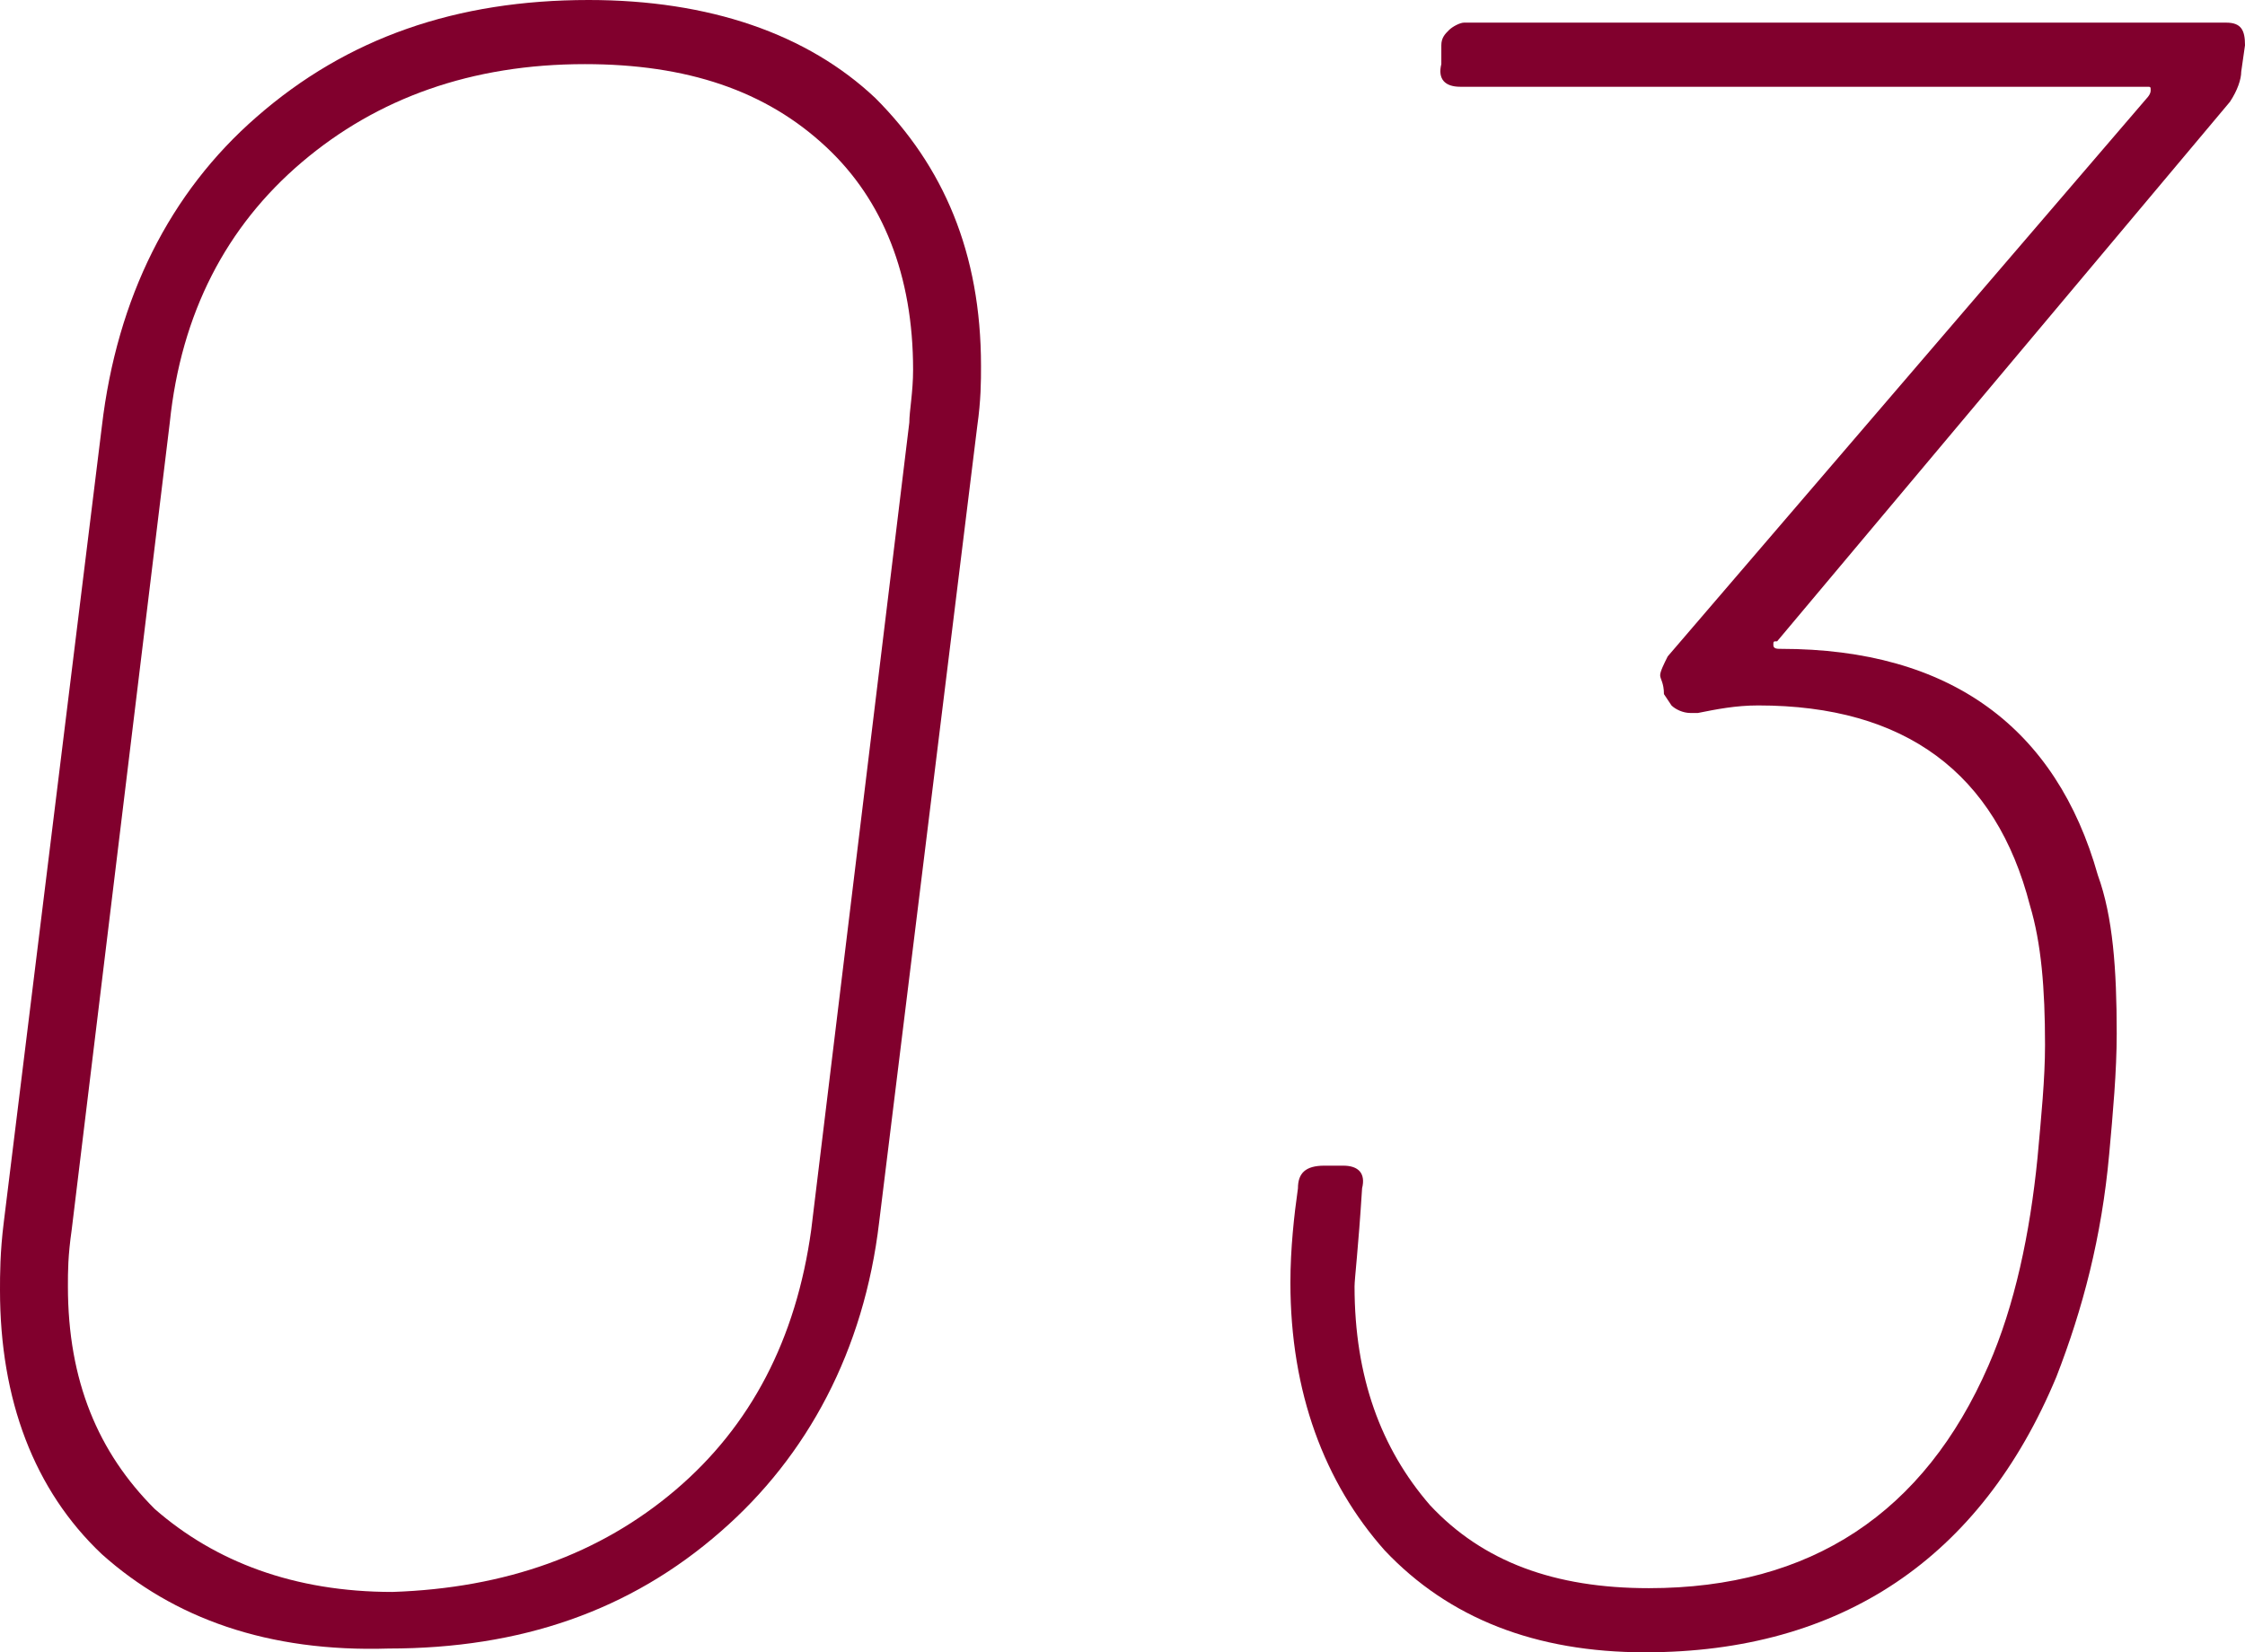
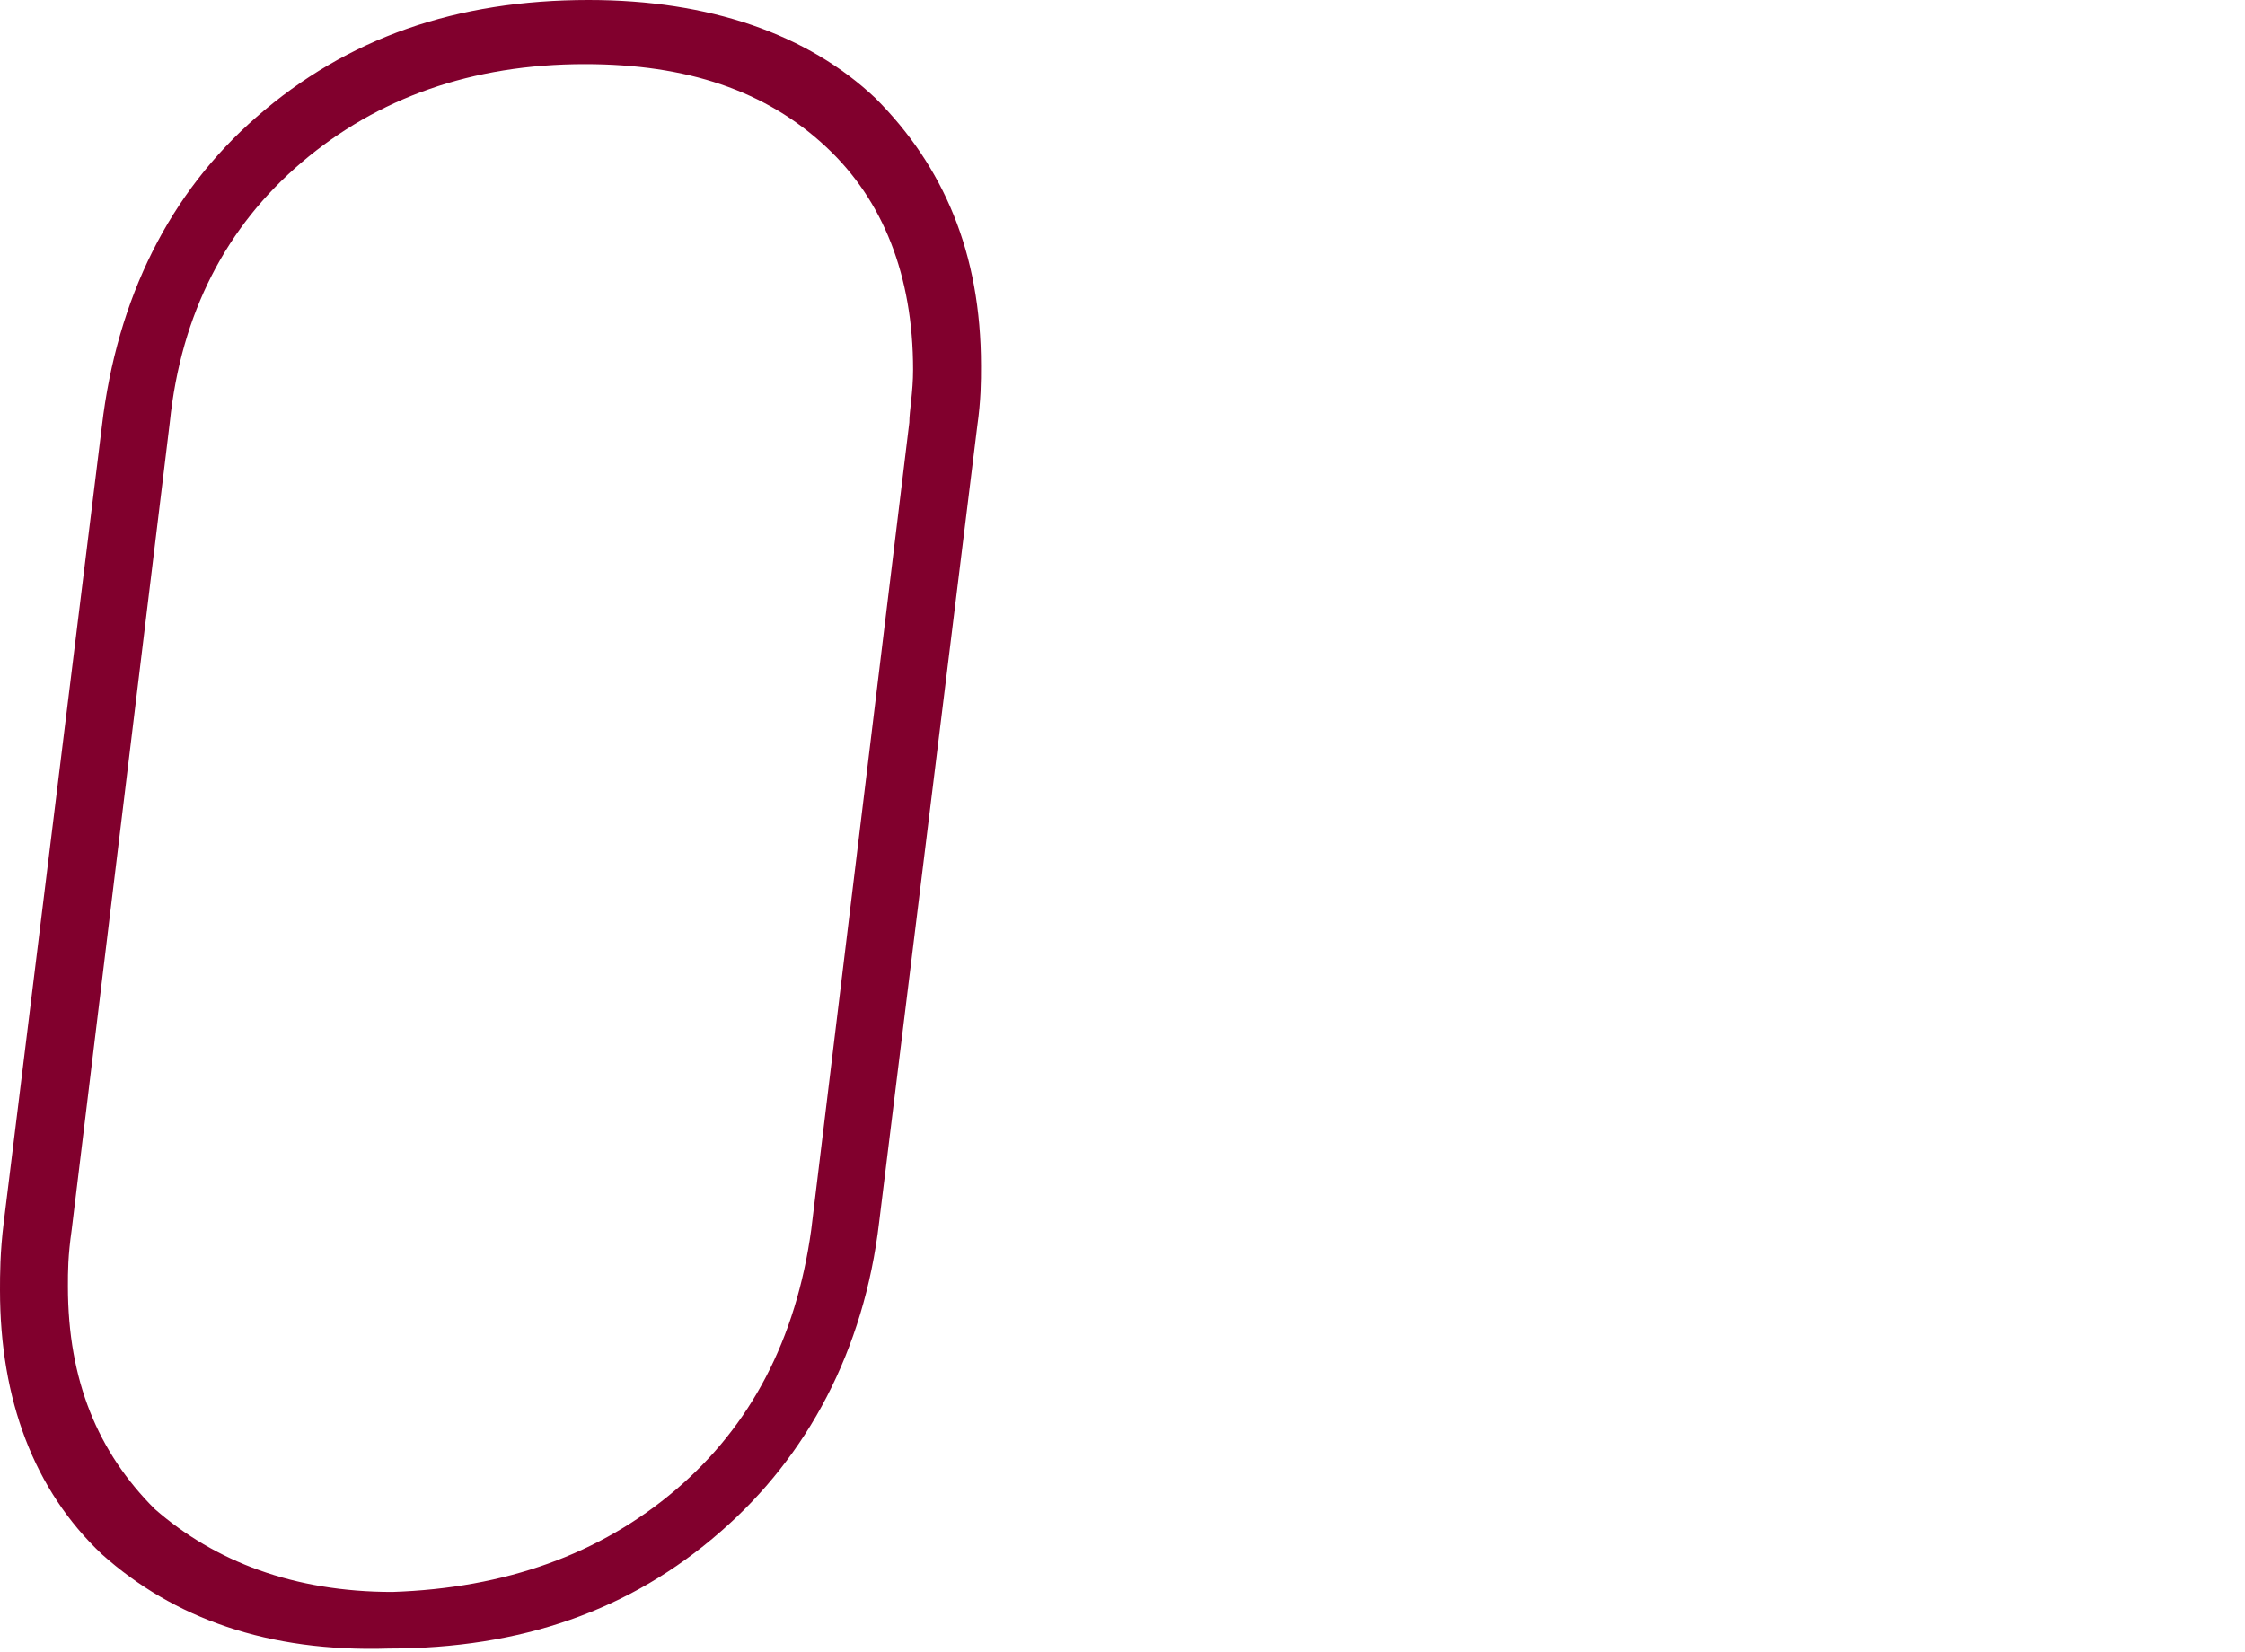
<svg xmlns="http://www.w3.org/2000/svg" version="1.1" id="レイヤー_1" x="0px" y="0px" viewBox="0 0 59.5 43.8" style="enable-background:new 0 0 59.5 43.8;" xml:space="preserve">
  <style type="text/css">
	.st0{enable-background:new    ;}
	.st1{fill:#81002D;}
</style>
  <g class="st0">
    <path class="st1" d="M2.7,41.2c-1.8-1.7-2.7-4.1-2.7-7c0-0.4,0-1,0.1-1.8l2.6-21.1c0.4-3.4,1.8-6.2,4.1-8.2C9.2,1,12.1,0,15.6,0   c3.2,0,5.8,0.9,7.6,2.6C25,4.4,26,6.7,26,9.7c0,0.4,0,0.9-0.1,1.6l-2.6,21.1c-0.4,3.4-1.9,6.2-4.2,8.2c-2.4,2.1-5.3,3.1-8.8,3.1   C7.1,43.8,4.6,42.9,2.7,41.2z M17.9,39.5c2-1.7,3.2-4,3.6-6.9l2.6-21.4c0-0.3,0.1-0.8,0.1-1.4c0-2.5-0.8-4.5-2.3-5.9   c-1.6-1.5-3.7-2.2-6.4-2.2C12.5,1.7,10,2.6,8,4.3c-2,1.7-3.2,4-3.5,6.9L1.9,32.6c-0.1,0.7-0.1,1.1-0.1,1.5c0,2.5,0.8,4.4,2.3,5.9   c1.6,1.4,3.7,2.2,6.3,2.2C13.4,42.1,15.9,41.2,17.9,39.5z" />
-     <path class="st1" d="M56.1,27.4c0,1-0.1,2.1-0.2,3.2c-0.2,2.2-0.7,4.1-1.4,5.9c-2,4.8-5.7,7.3-10.9,7.3c-2.9,0-5.2-0.9-6.9-2.7   c-1.6-1.8-2.5-4.2-2.5-7.1c0-0.9,0.1-1.8,0.2-2.5c0-0.4,0.2-0.6,0.7-0.6h0.5c0.4,0,0.6,0.2,0.5,0.6c-0.1,1.6-0.2,2.4-0.2,2.6   c0,2.4,0.7,4.3,2,5.8c1.4,1.5,3.3,2.2,5.8,2.2c4.3,0,7.3-2,9-5.9c0.7-1.6,1.1-3.5,1.3-5.5c0.1-1.1,0.2-2.1,0.2-3   c0-1.5-0.1-2.7-0.4-3.7c-0.9-3.5-3.3-5.3-7.2-5.3c-0.6,0-1.1,0.1-1.6,0.2h-0.2c-0.2,0-0.4-0.1-0.5-0.2l-0.2-0.3   C44.1,18.1,44,18,44,17.9c0-0.1,0.1-0.3,0.2-0.5L56.9,2.6c0,0,0.1-0.1,0.1-0.2c0-0.1,0-0.1-0.1-0.1H38.7c-0.4,0-0.6-0.2-0.5-0.6   V1.2c0-0.2,0.1-0.3,0.2-0.4s0.3-0.2,0.4-0.2H59c0.4,0,0.5,0.2,0.5,0.6l-0.1,0.7c0,0.2-0.1,0.5-0.3,0.8l-12,14.3   C47,17,47,17,47,17.1c0,0.1,0.1,0.1,0.2,0.1c4.5,0,7.3,2.1,8.4,6C56,24.3,56.1,25.7,56.1,27.4z" />
  </g>
</svg>